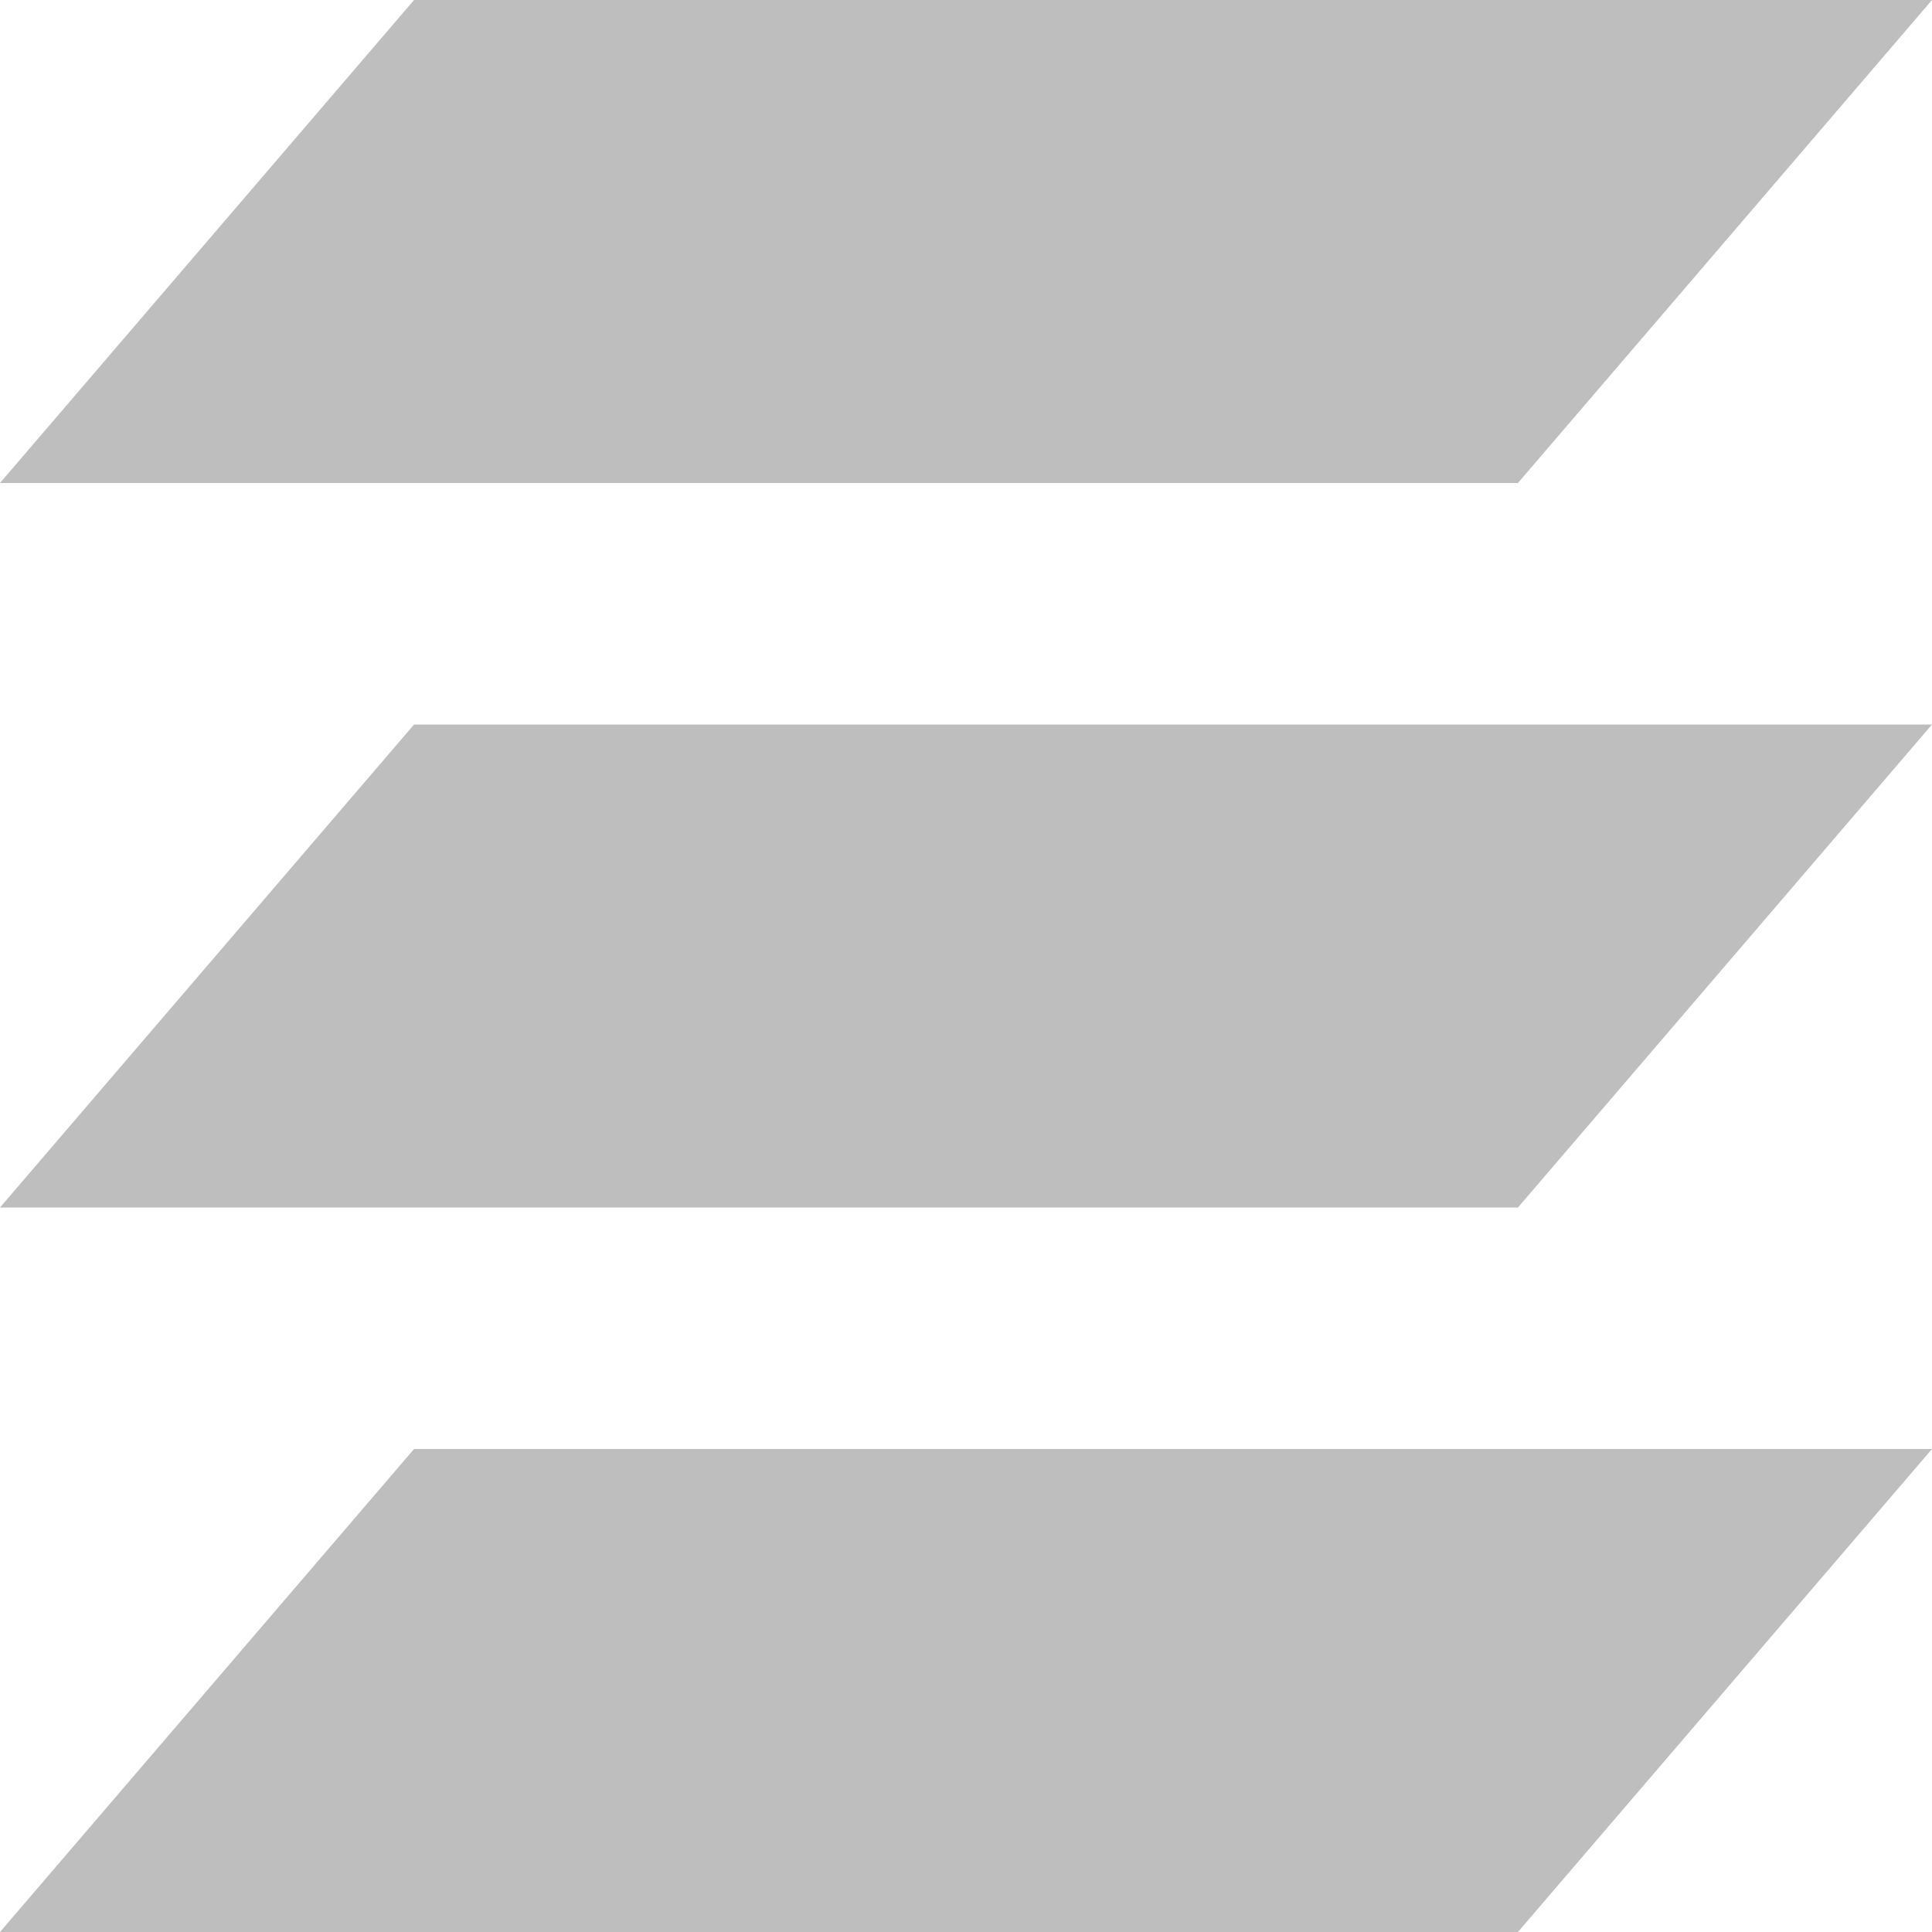
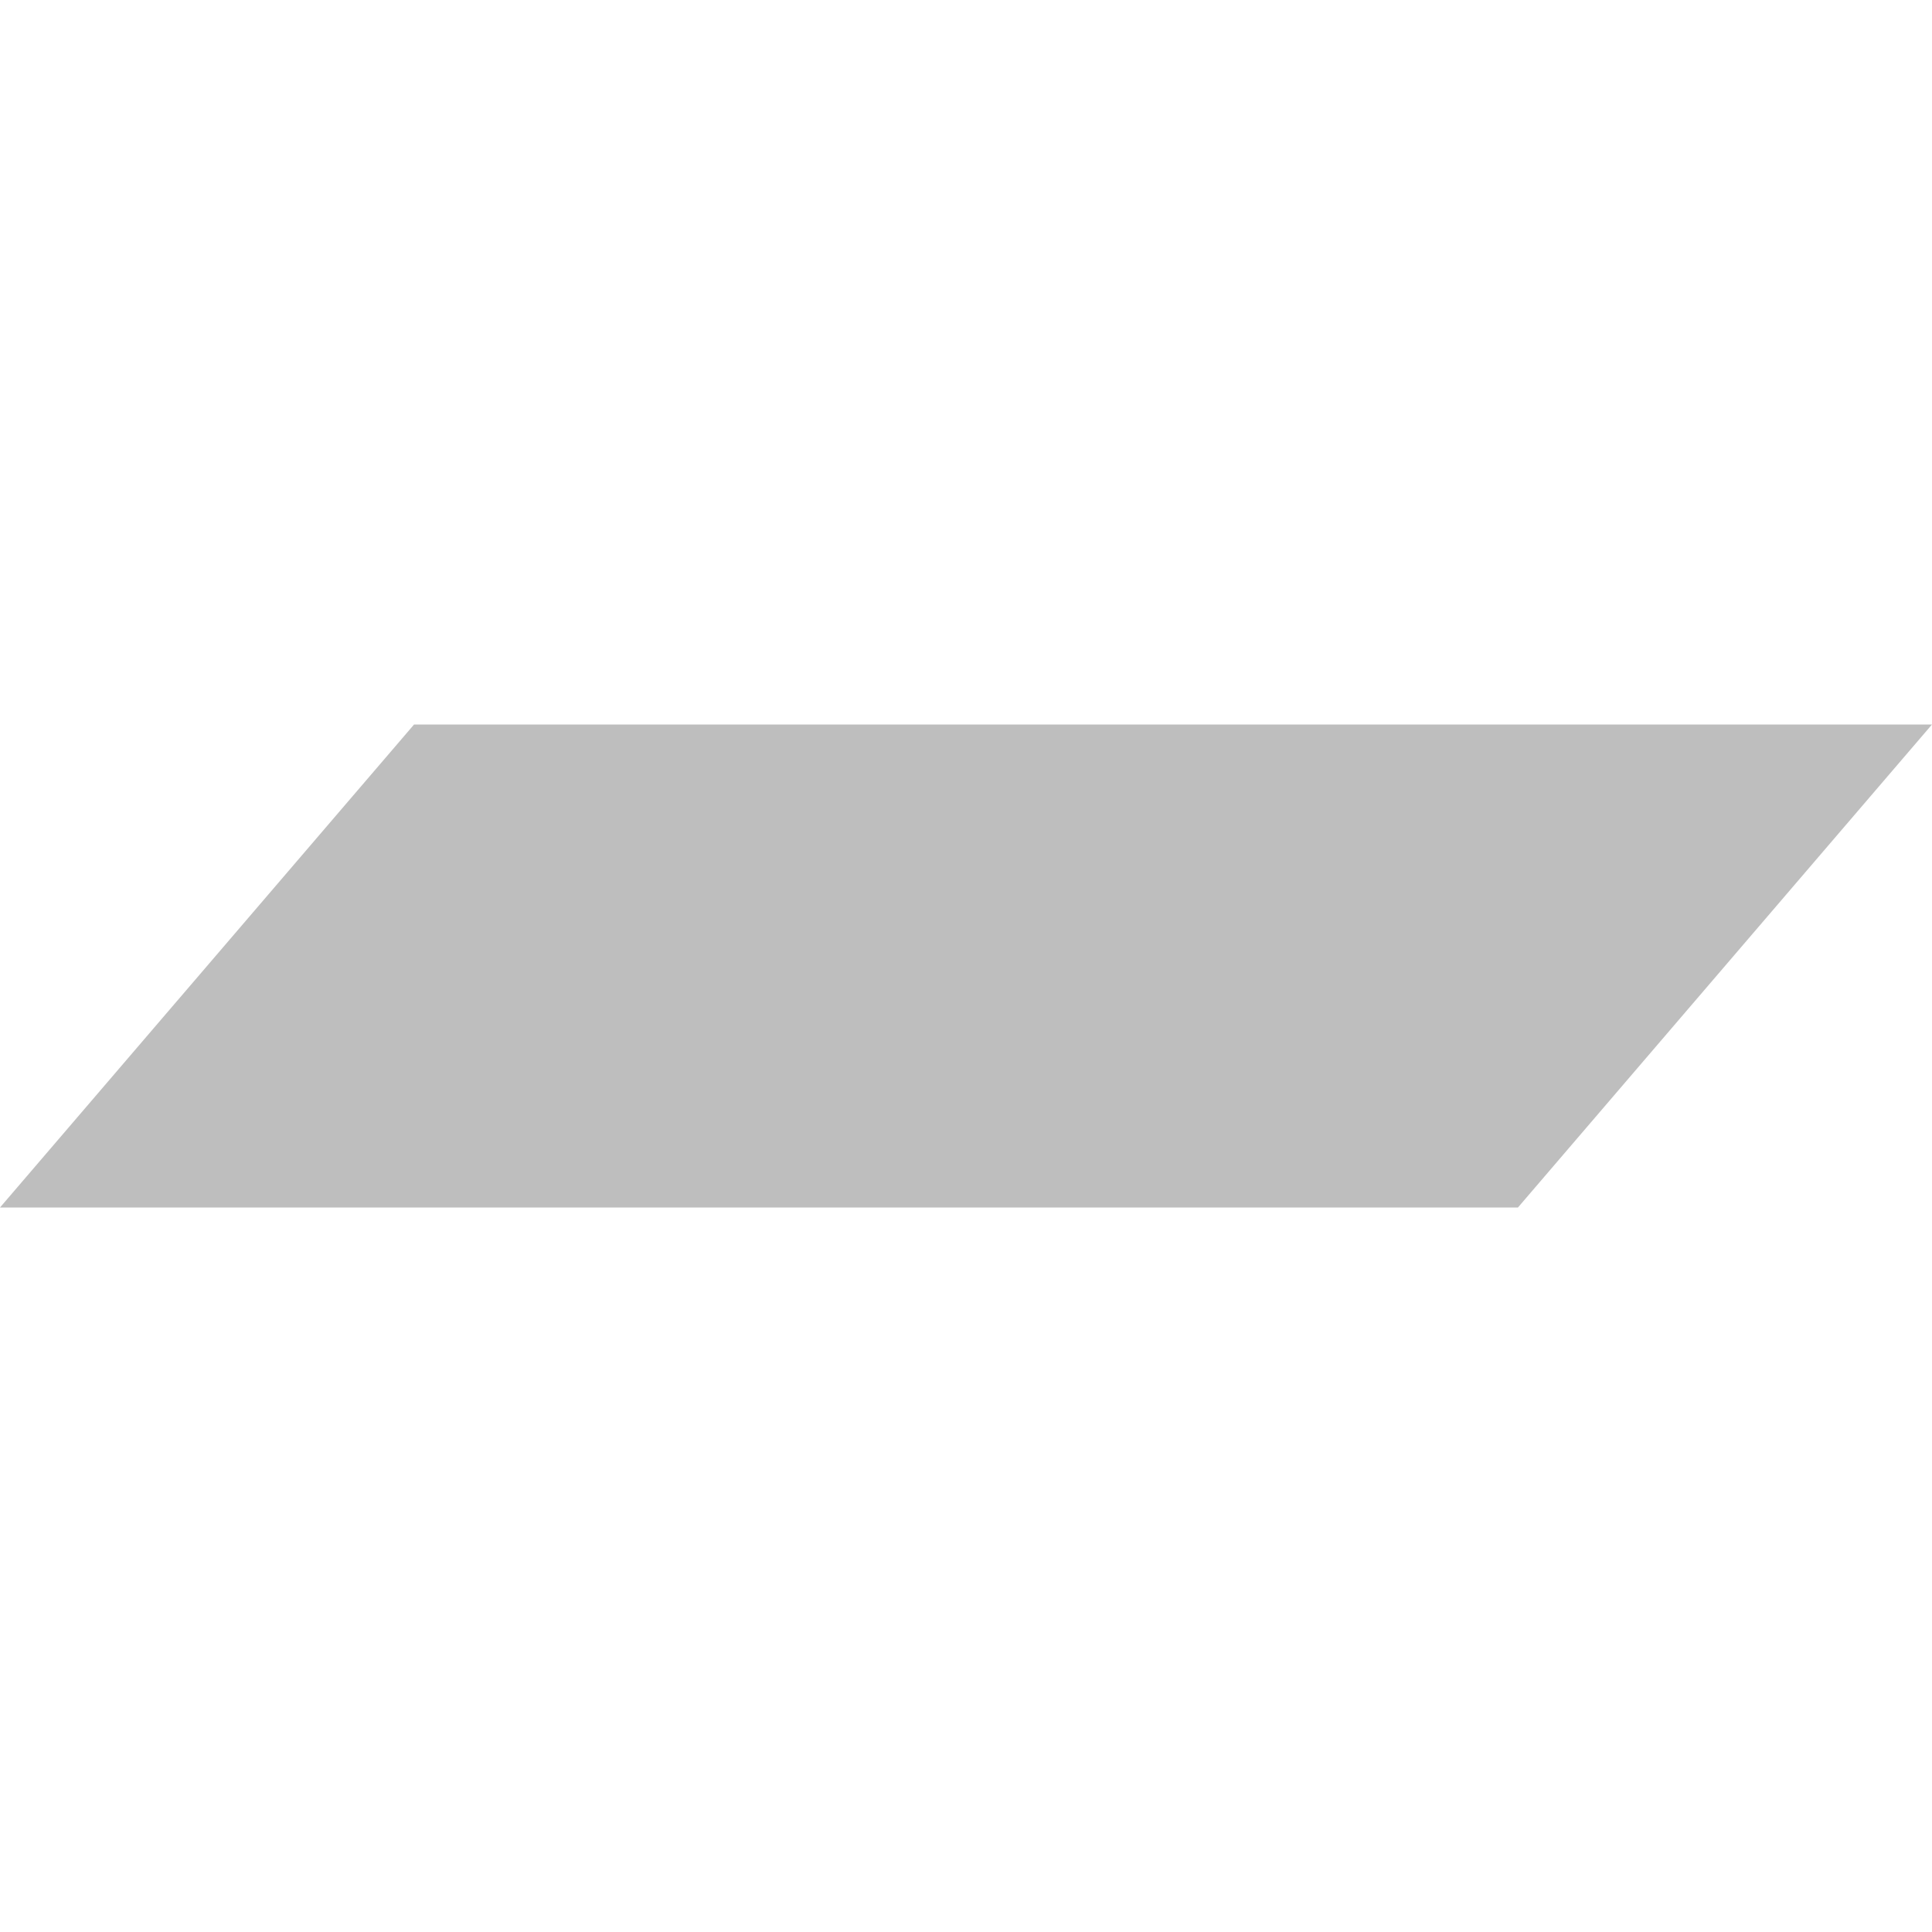
<svg xmlns="http://www.w3.org/2000/svg" xmlns:ns1="http://www.inkscape.org/namespaces/inkscape" xmlns:ns2="http://sodipodi.sourceforge.net/DTD/sodipodi-0.dtd" xmlns:ns3="http://www.openswatchbook.org/uri/2009/osb" xmlns:xlink="http://www.w3.org/1999/xlink" viewBox="0 0 16 16" id="svg7384" height="16" width="16" version="1.1" ns1:version="0.91 r13725" ns2:docname="gimp-layers.svg">
  <ns2:namedview pagecolor="#ffffff" bordercolor="#666666" borderopacity="1" objecttolerance="10" gridtolerance="10" guidetolerance="10" ns1:pageopacity="0" ns1:pageshadow="2" ns1:window-width="640" ns1:window-height="480" id="namedview1511" showgrid="false" ns1:zoom="14.749984" ns1:cx="-434.59684" ns1:cy="925.51135" ns1:window-x="0" ns1:window-y="27" ns1:window-maximized="0" ns1:current-layer="svg7384" />
  <defs id="defs7386">
    <linearGradient ns3:paint="solid" id="linearGradient8074">
      <stop id="stop8072" offset="0" style="stop-color:#be00be;stop-opacity:1;" />
    </linearGradient>
    <linearGradient ns3:paint="solid" id="linearGradient7561">
      <stop id="stop7558" offset="0" style="stop-color:#a5a5a5;stop-opacity:1;" />
    </linearGradient>
    <linearGradient ns3:paint="solid" id="linearGradient7548">
      <stop id="stop7546" offset="0" style="stop-color:#ebebeb;stop-opacity:1;" />
    </linearGradient>
    <linearGradient ns3:paint="solid" id="linearGradient7542">
      <stop id="stop7538" offset="0" style="stop-color:#c9c9c9;stop-opacity:1;" />
    </linearGradient>
    <linearGradient gradientTransform="matrix(0,-735328.32,170712.69,0,2464326300,577972450)" ns3:paint="solid" id="linearGradient19282">
      <stop id="stop19284" offset="0" style="stop-color:#b4b4b4;stop-opacity:1;" />
    </linearGradient>
    <linearGradient gradientTransform="matrix(0.347,0,0,0.306,-154.352,-275.324)" ns3:paint="solid" id="linearGradient19282-4">
      <stop id="stop19284-0" offset="0" style="stop-color:#bebebe;stop-opacity:1;" />
    </linearGradient>
    <linearGradient gradientTransform="translate(442.597,304.061)" gradientUnits="userSpaceOnUse" y2="1050.362" x2="16" y1="1050.362" x1="0" id="linearGradient7187" xlink:href="#linearGradient19282-4" />
    <linearGradient gradientTransform="translate(442.597,304.061)" gradientUnits="userSpaceOnUse" y2="1044.362" x2="16" y1="1044.362" x1="0" id="linearGradient7189" xlink:href="#linearGradient19282-4" />
    <linearGradient gradientTransform="translate(442.597,304.061)" gradientUnits="userSpaceOnUse" y2="1038.362" x2="16" y1="1038.362" x1="0" id="linearGradient7191" xlink:href="#linearGradient19282-4" />
  </defs>
  <g transform="translate(15.214,-137.029)" style="display:inline" id="stock">
    <g id="gimp-layers" transform="translate(-15.214,-899.333)">
-       <path style="fill:url(#linearGradient7187);fill-opacity:1;stroke:none;stroke-width:1.234" d="m 0,1052.362 3.429,-4 12.571,0 -3.429,4 z" id="path11960-4" ns1:connector-curvature="0" />
      <path id="path11962-5" d="m 0,1046.362 3.429,-4 12.571,0 -3.429,4 z" style="fill:url(#linearGradient7189);fill-opacity:1;stroke:none;stroke-width:1.234" ns1:connector-curvature="0" />
-       <path style="fill:url(#linearGradient7191);fill-opacity:1;stroke:none;stroke-width:1.234" d="m 0,1040.362 3.429,-4 12.571,0 -3.429,4 z" id="path11964-6" ns1:connector-curvature="0" />
    </g>
  </g>
</svg>